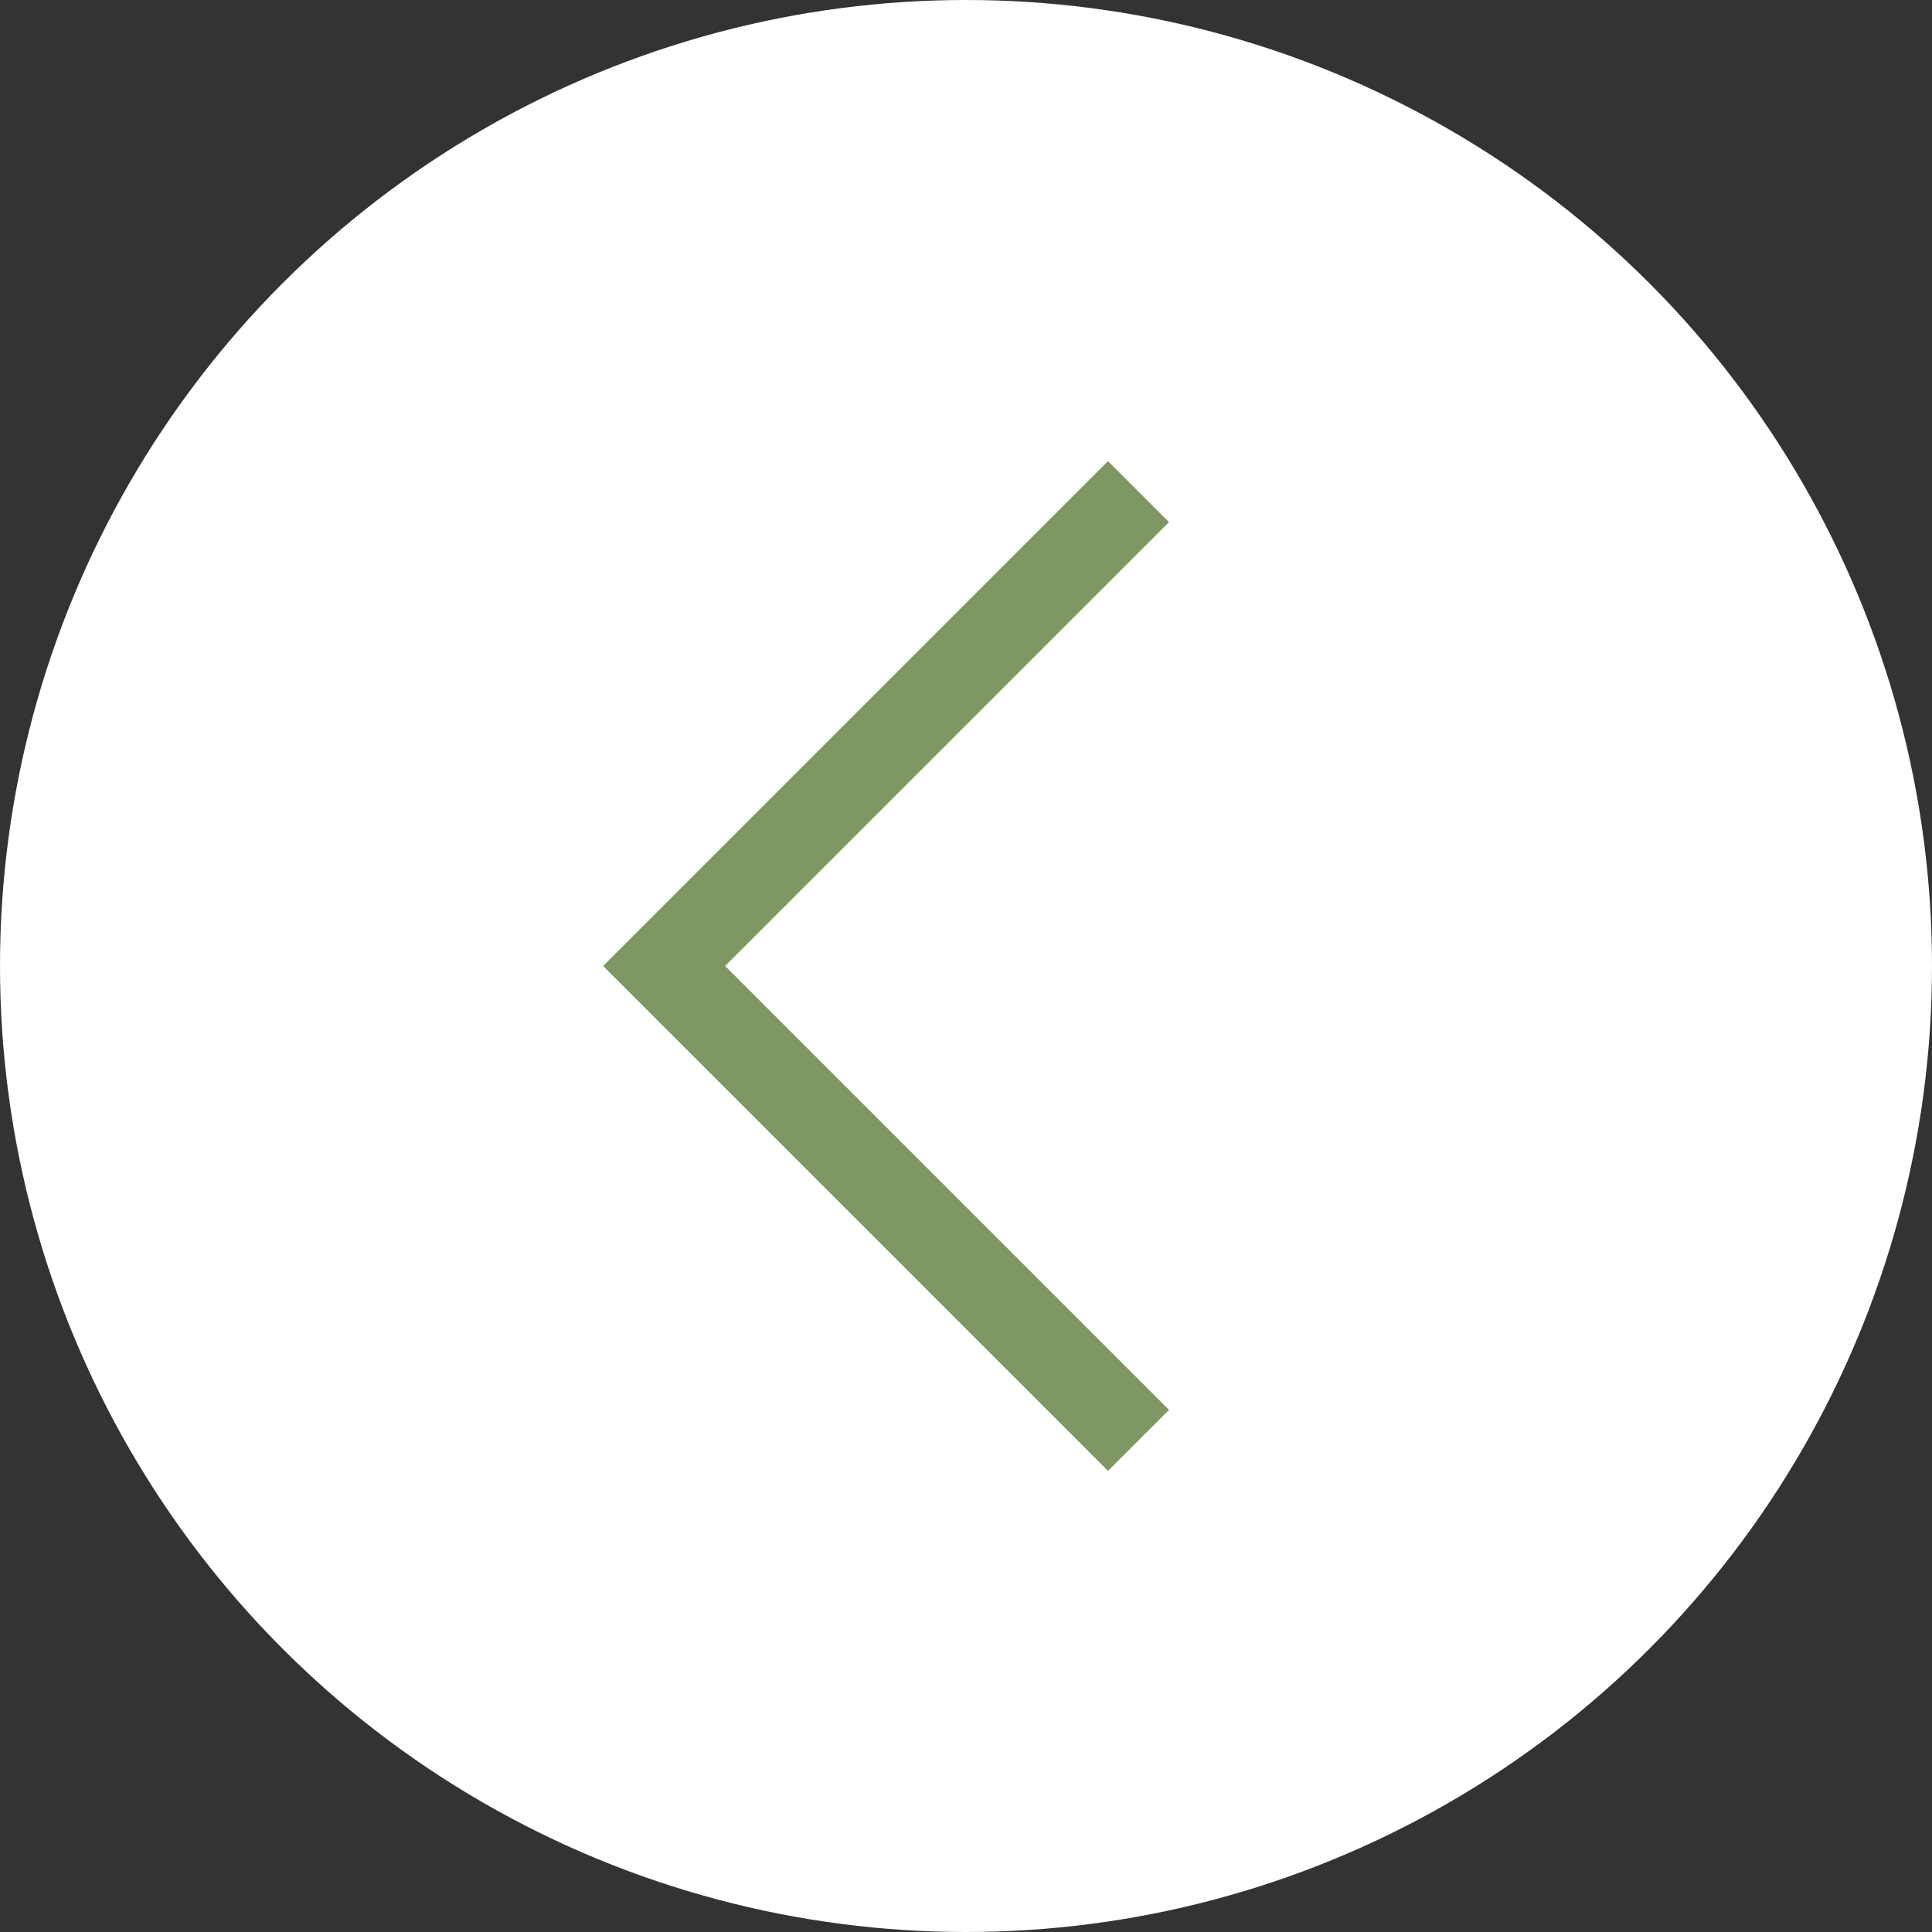
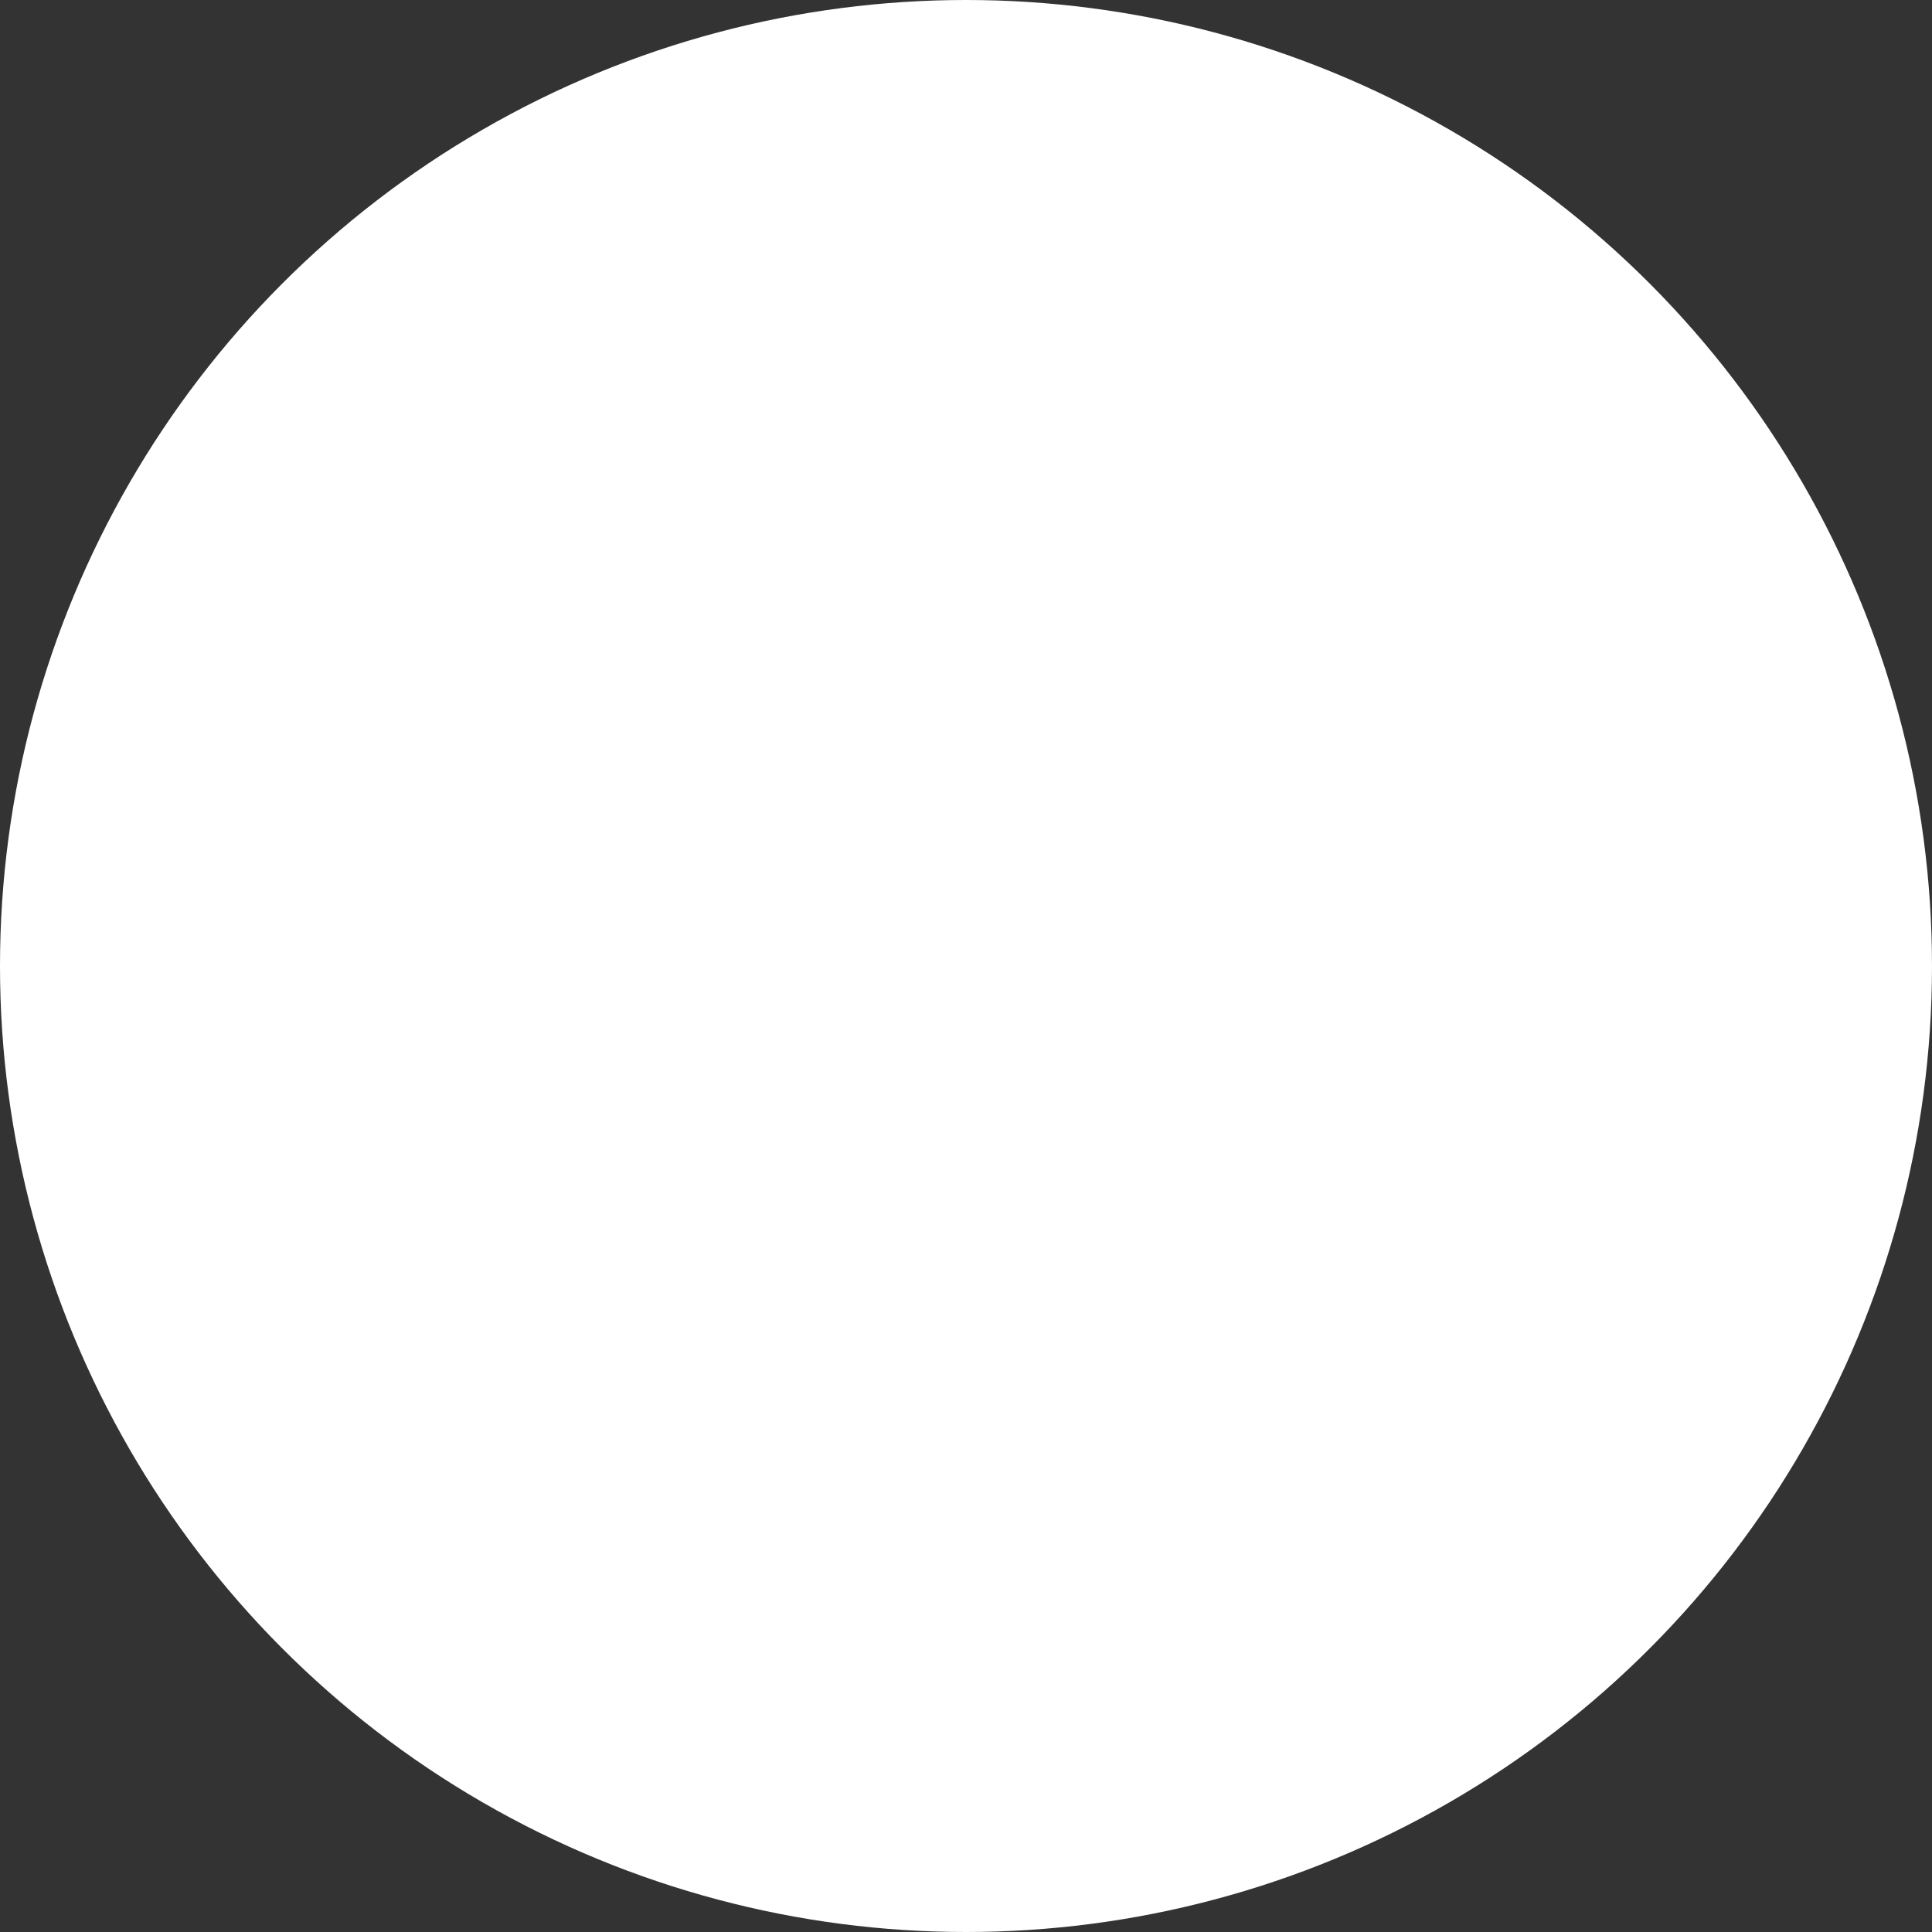
<svg xmlns="http://www.w3.org/2000/svg" width="224" height="224" viewBox="0 0 224 224" fill="none">
  <rect x="0" y="0" width="224" height="224" fill="#333333" stroke="none" />
  <circle cx="112" cy="112" r="112" transform="rotate(-180 112 112)" fill="white" />
-   <path d="M132 57L77 112L132 167" stroke="#7F9760" stroke-width="10" />
</svg>